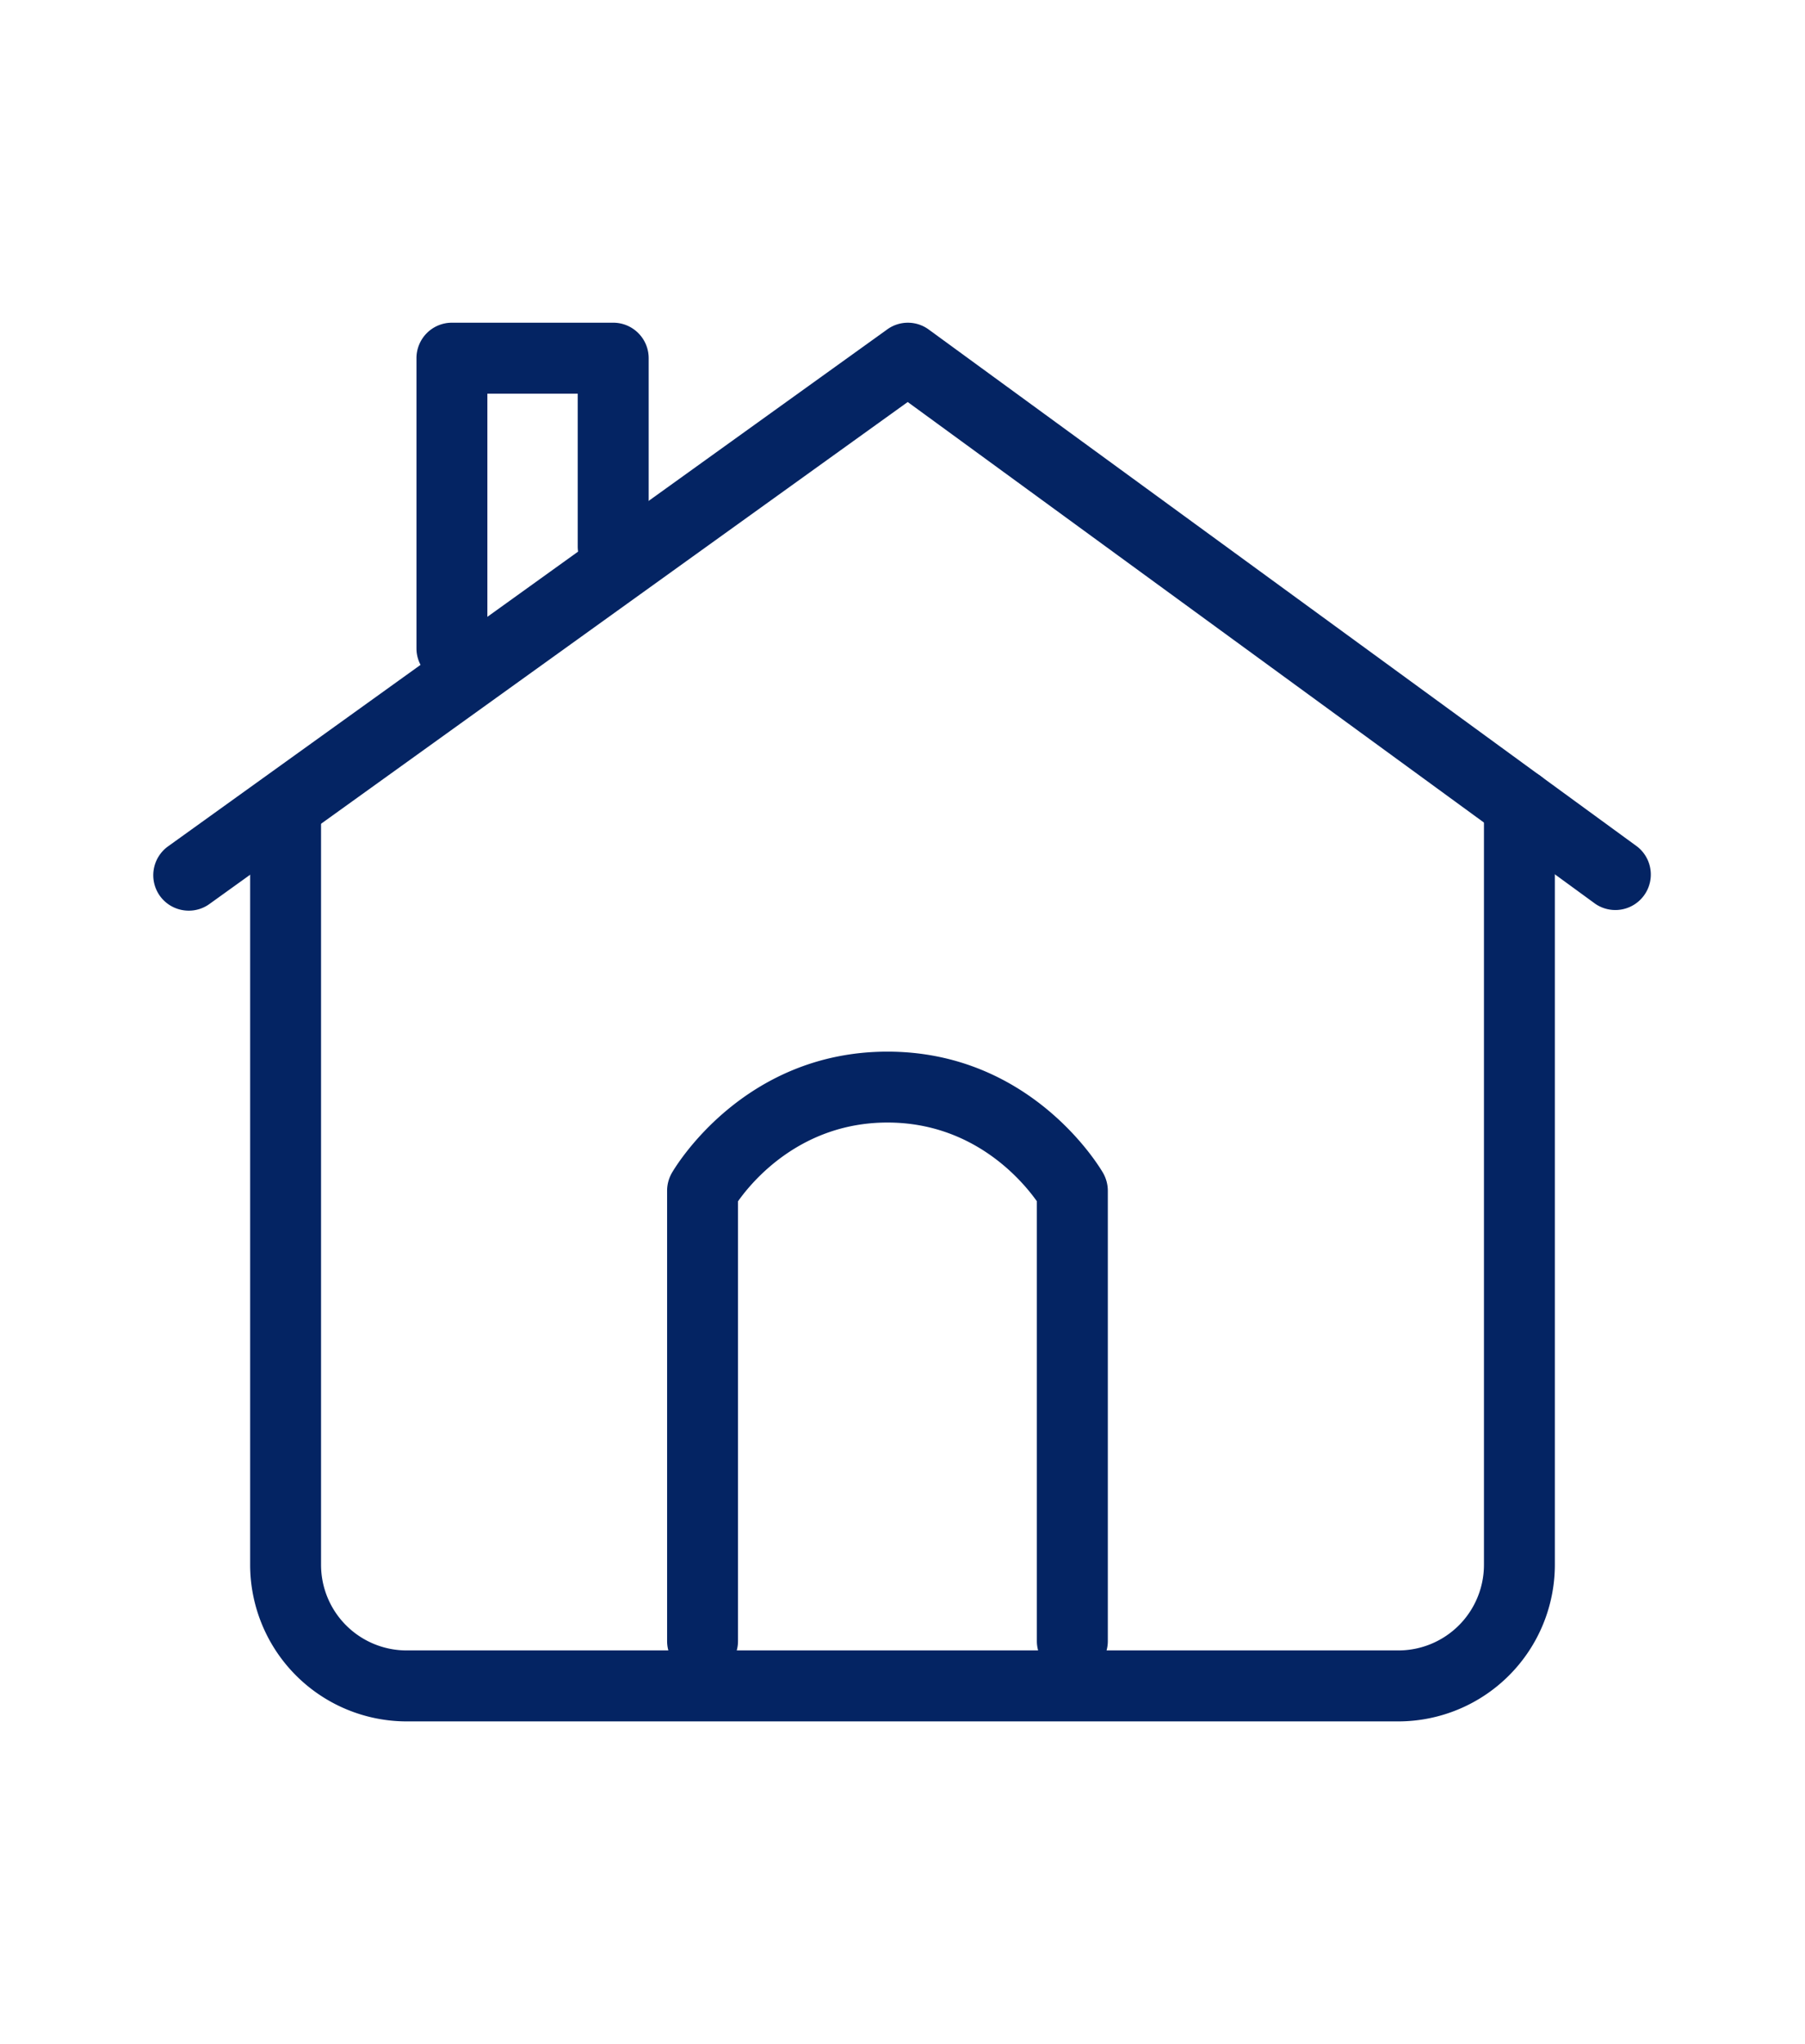
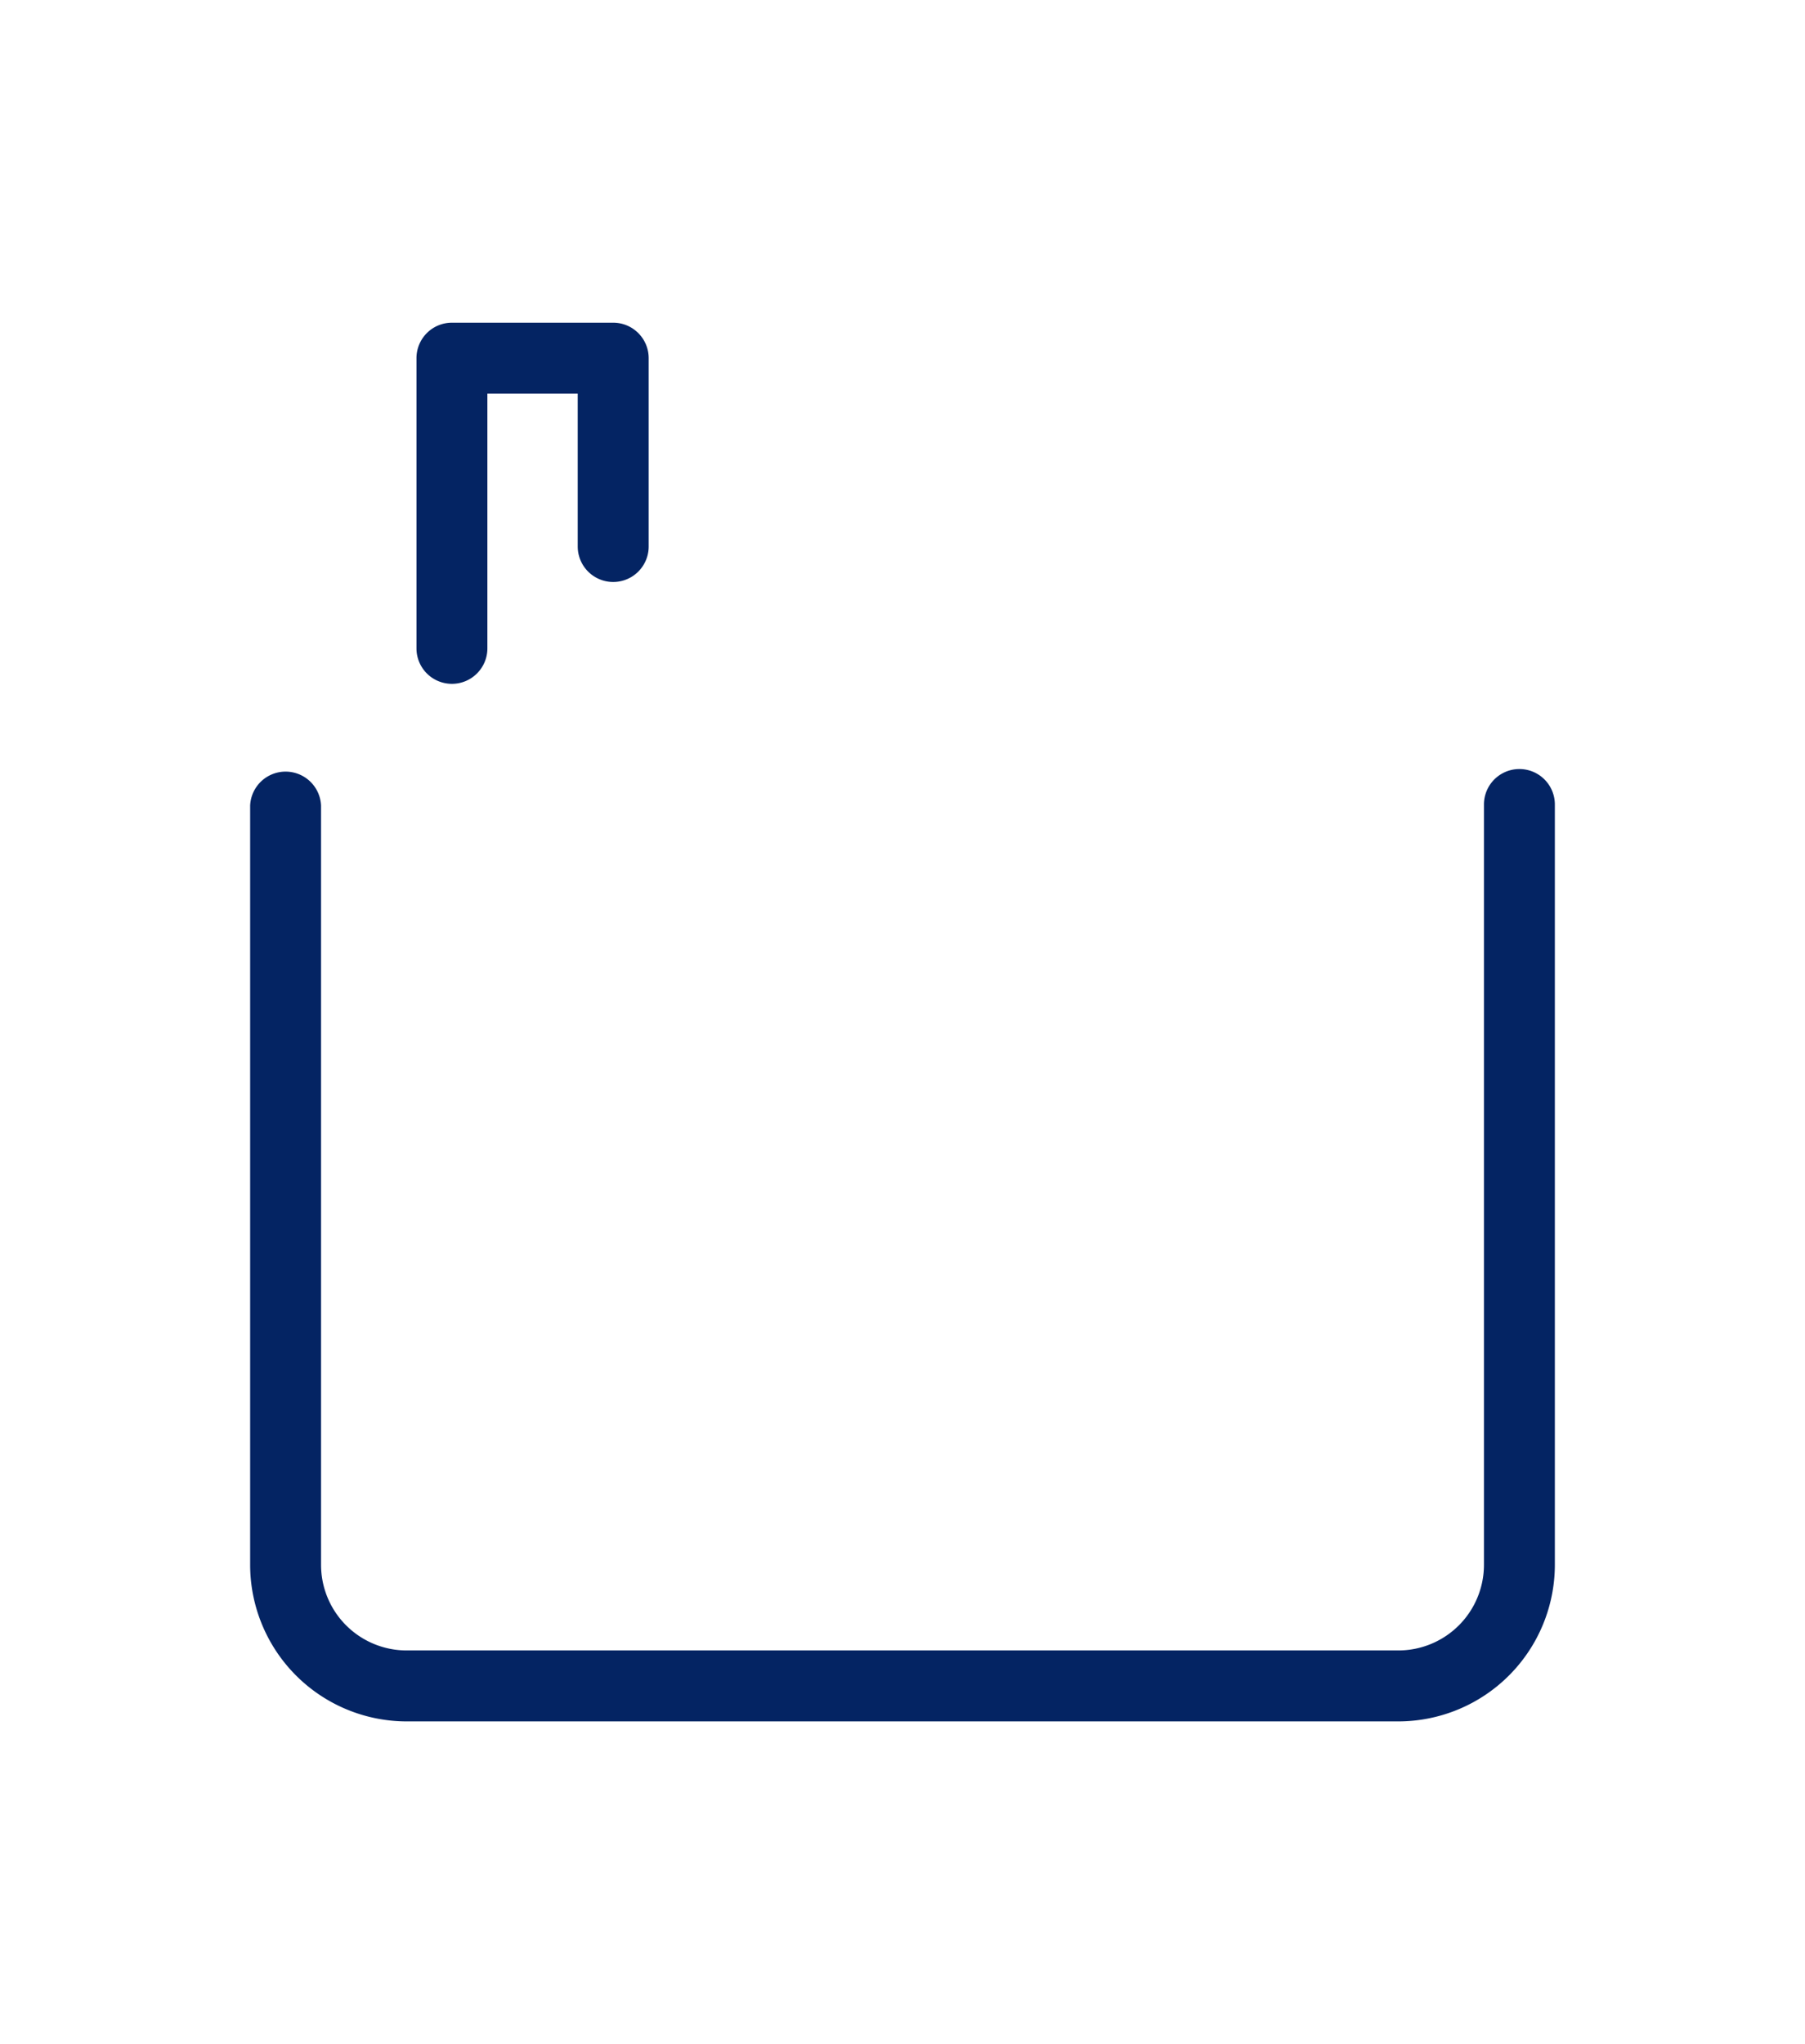
<svg xmlns="http://www.w3.org/2000/svg" viewBox="0 0 53 60">
  <g fill="#042463">
-     <path d="M5.543 26.73c-.323 0-.642-.149-.847-.432a1.044 1.044 0 0 1 .238-1.455L26.05 9.67a1.035 1.035 0 0 1 1.222.004l20.801 15.175a1.042 1.042 0 0 1-1.227 1.683L26.653 11.8 6.149 26.535a1.031 1.031 0 0 1-.606.195zM31.488 49.209a1.042 1.042 0 0 1-1.043-1.04v-12.91c-.43-.605-1.858-2.31-4.386-2.31-2.523 0-3.955 1.697-4.389 2.312v12.908a1.04 1.04 0 0 1-2.082 0V34.952c0-.183.048-.361.137-.519.084-.146 2.09-3.565 6.334-3.565 4.243 0 6.25 3.421 6.333 3.565.088.156.137.336.137.519V48.17a1.04 1.04 0 0 1-1.041 1.039z" />
    <path d="M13.269 20.072a1.04 1.04 0 0 1-1.04-1.042v-8.516a1.04 1.04 0 0 1 1.04-1.042h4.736c.576 0 1.042.466 1.042 1.042v5.527a1.04 1.04 0 0 1-2.083 0v-4.485h-2.653v7.474c0 .576-.466 1.042-1.042 1.042zM41.063 50.527H11.938a4.6 4.6 0 0 1-4.593-4.596V23.645a1.042 1.042 0 0 1 2.082 0v22.287a2.513 2.513 0 0 0 2.511 2.512h29.123a2.514 2.514 0 0 0 2.512-2.512V23.614a1.04 1.04 0 0 1 2.082 0v22.317a4.6 4.6 0 0 1-4.592 4.596z" />
  </g>
</svg>